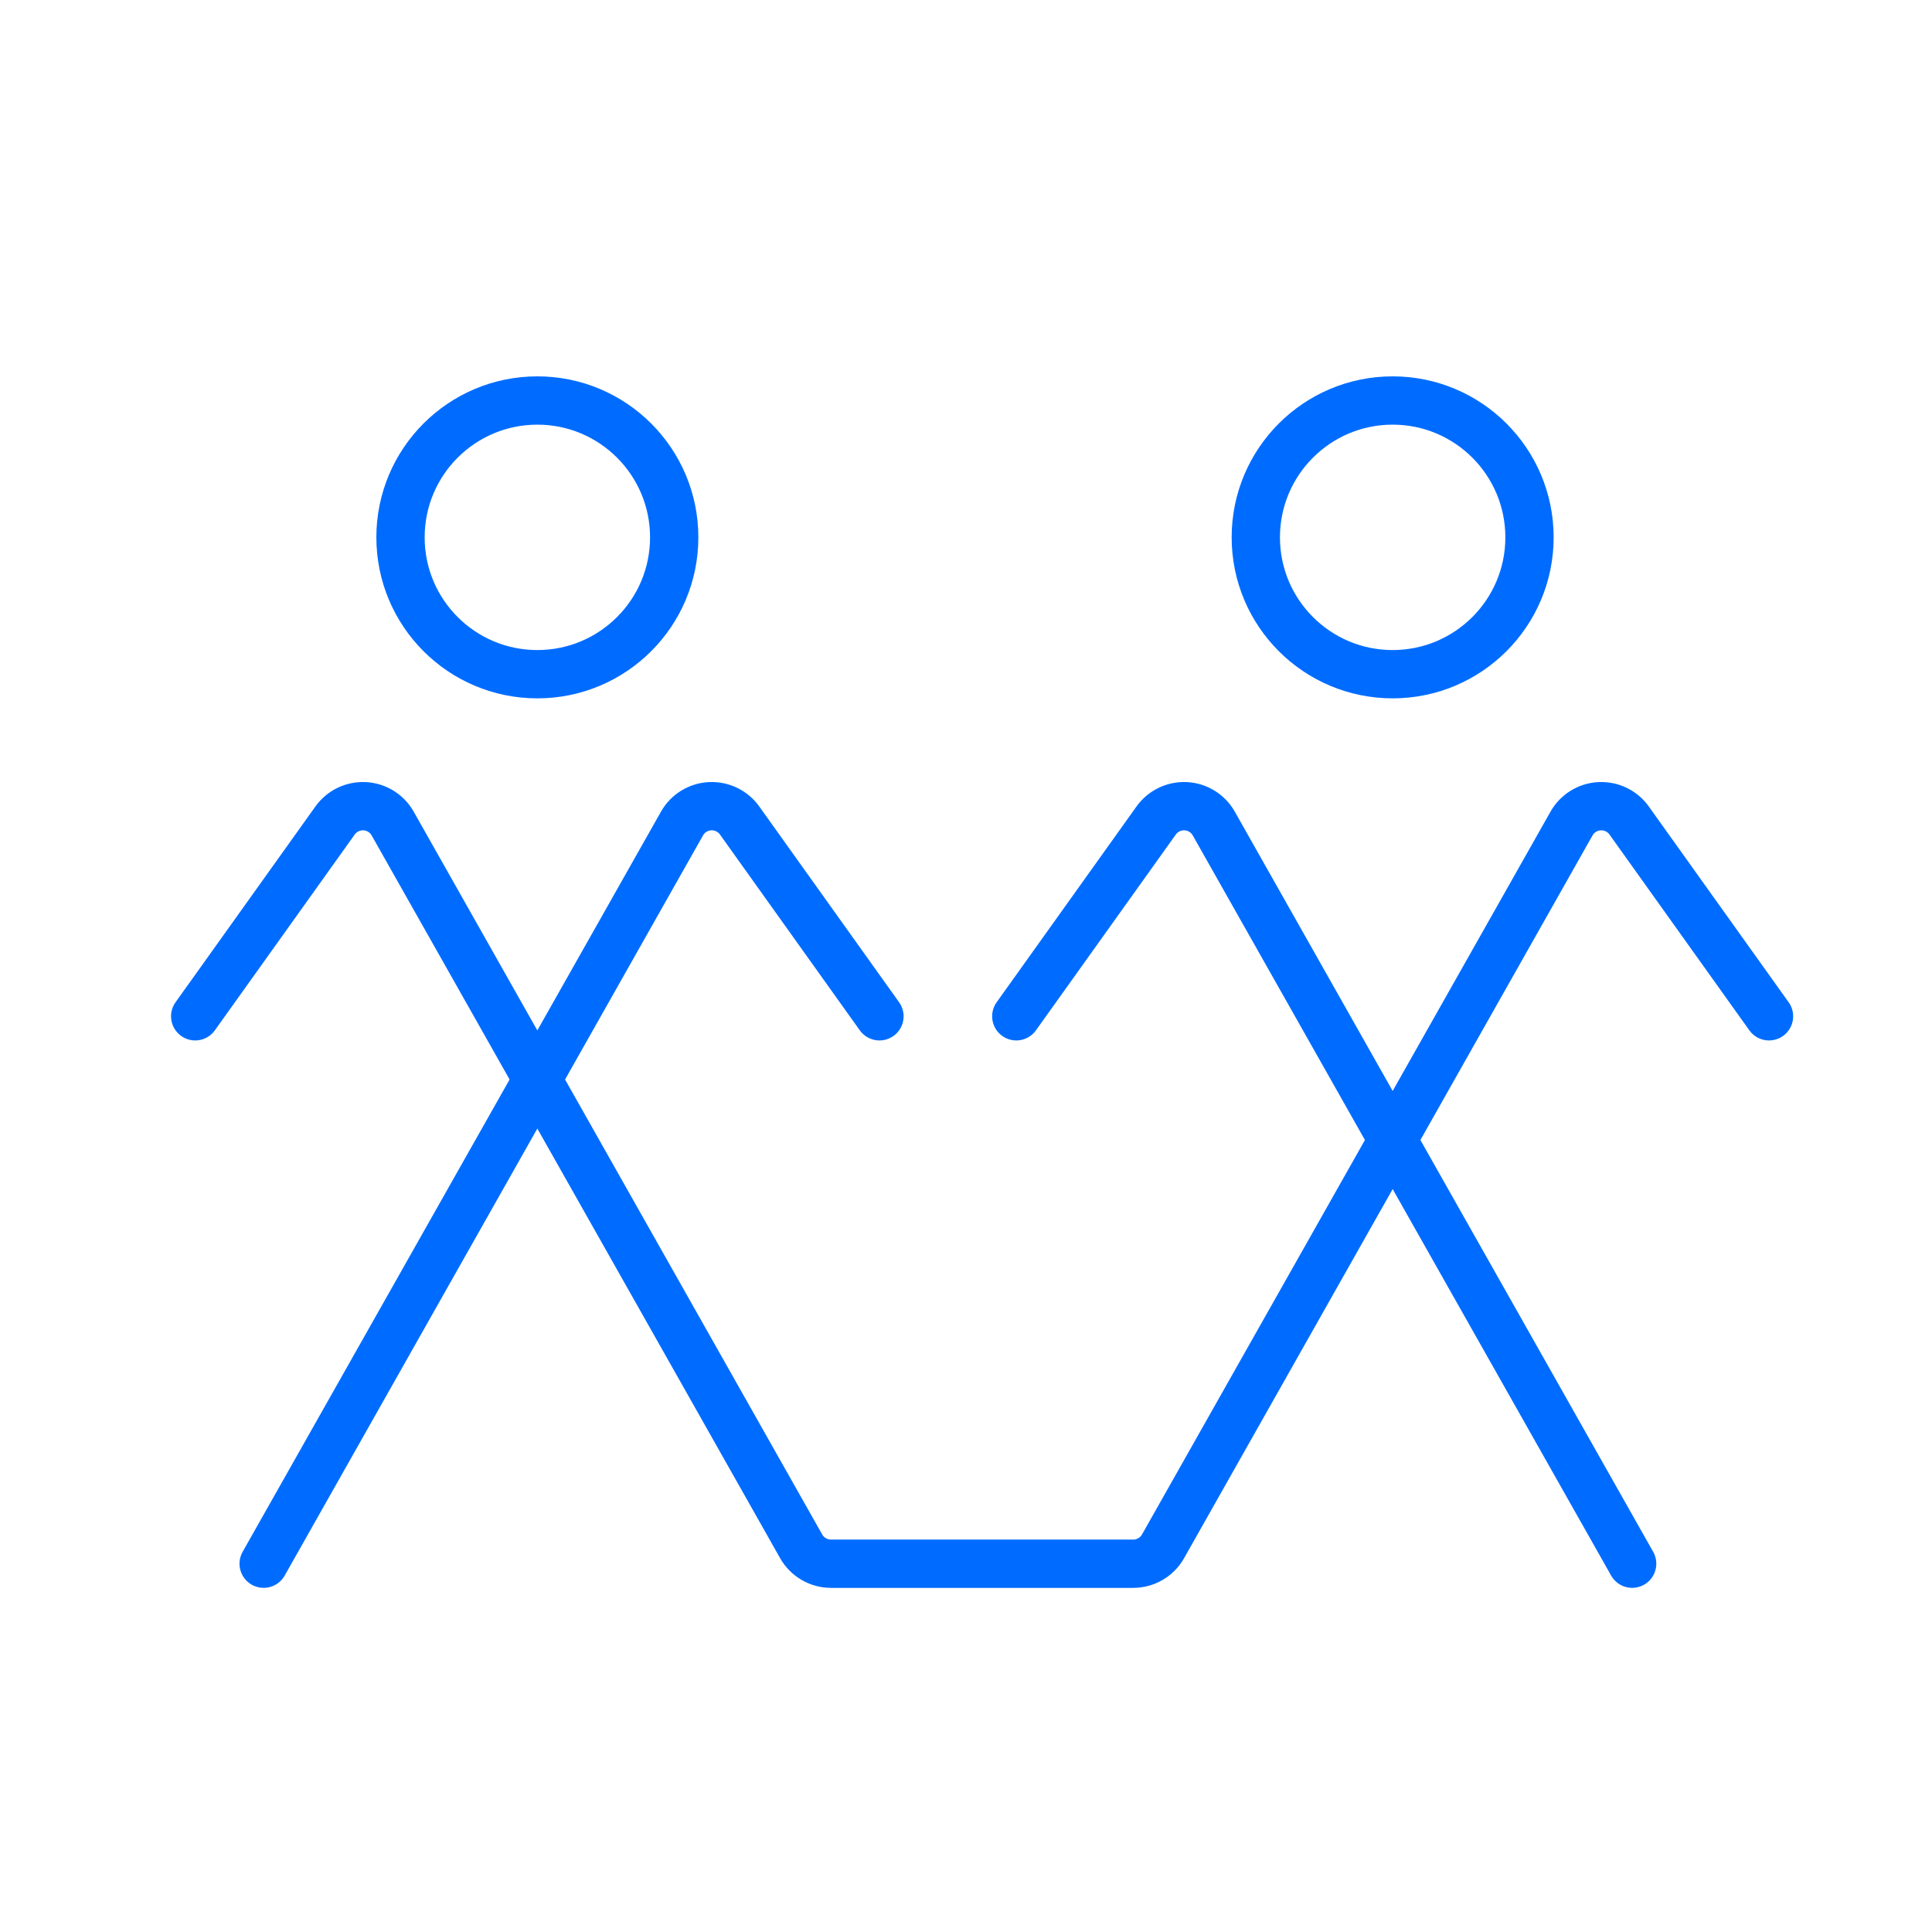
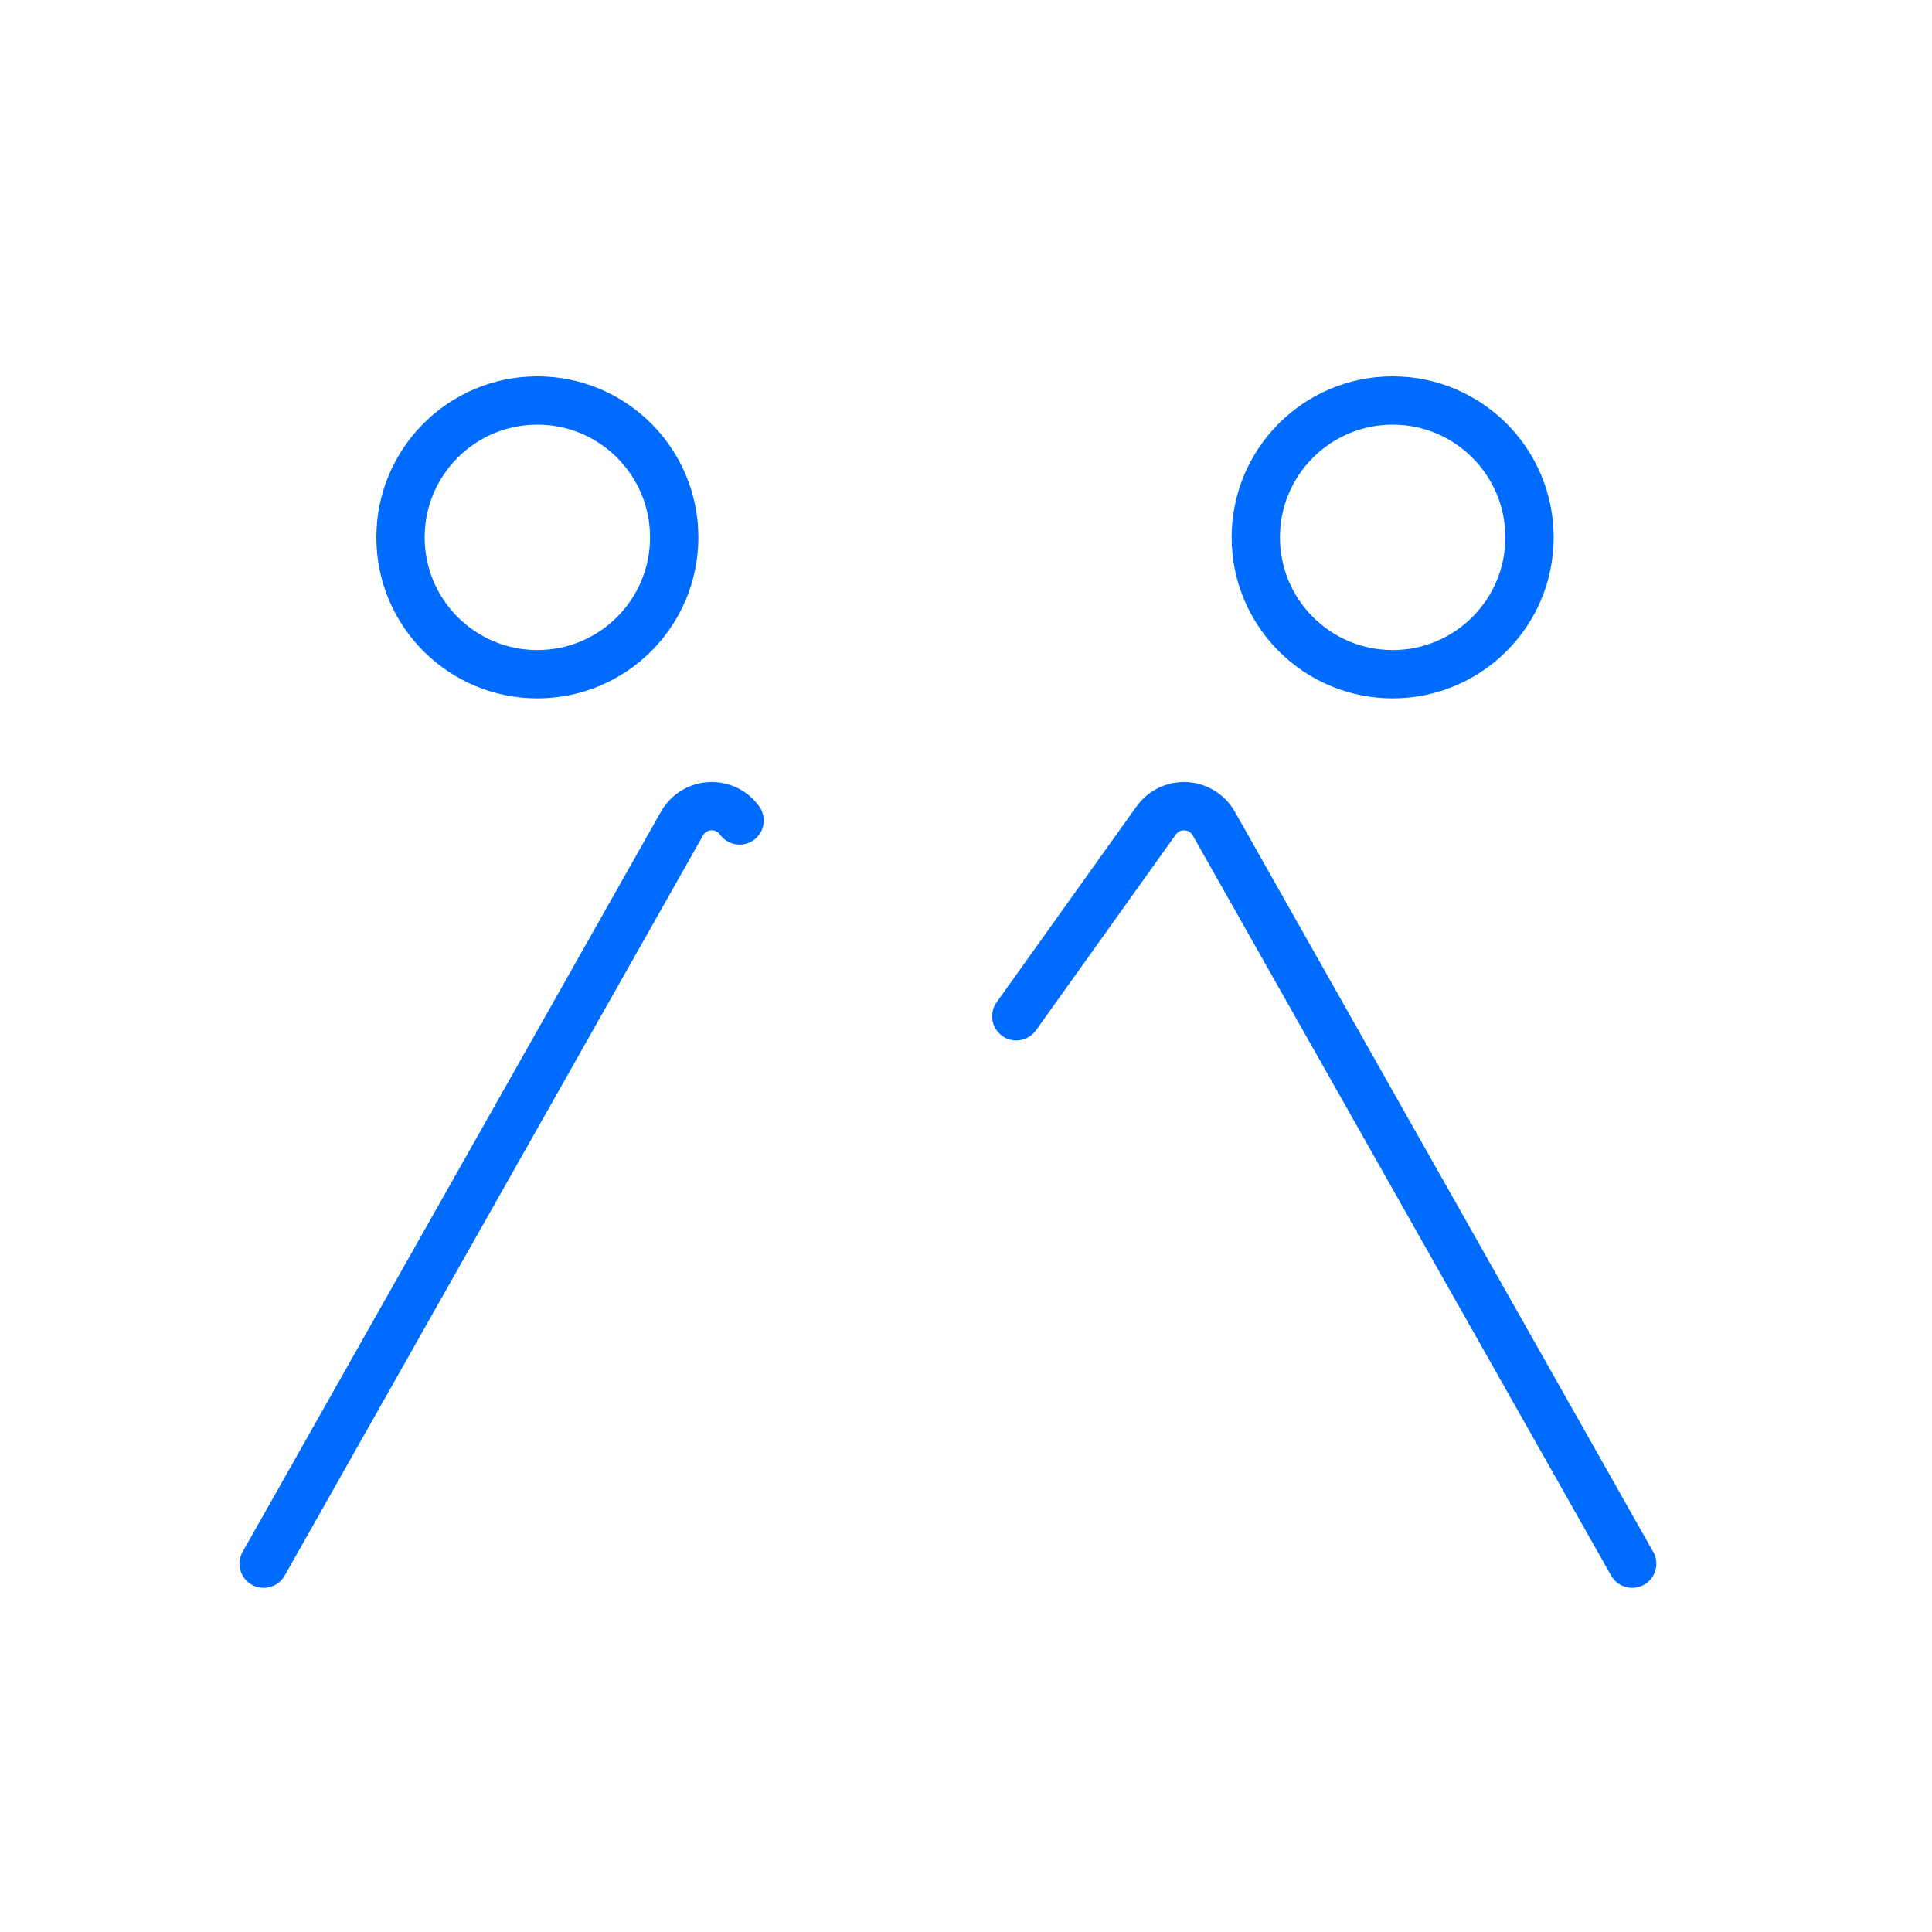
<svg xmlns="http://www.w3.org/2000/svg" width="60px" height="60px" viewBox="0 0 60 60" version="1.1">
  <title>Ethics Copy 4</title>
  <desc>Created with Sketch.</desc>
  <g id="Ethics-Copy-4" stroke="none" stroke-width="1" fill="none" fill-rule="evenodd" stroke-linecap="round" stroke-linejoin="round">
    <g id="Culture-Religion-/-Primitive-Symbols-/-primitive-symbols-group" transform="translate(6, 12)" stroke="#006CFF" stroke-width="1.5">
      <g id="Group">
        <g id="primitive-symbols-group">
-           <path d="M48.938,19.562 L44.594,13.481 C44.383,13.186 44.036,13.019 43.673,13.038 C43.311,13.057 42.983,13.26 42.805,13.576 L30.119,36.023 C29.93,36.357 29.576,36.563 29.192,36.563 L19.808,36.563 C19.424,36.563 19.07,36.357 18.881,36.023 L6.195,13.576 C6.017,13.26 5.689,13.057 5.327,13.038 C4.964,13.019 4.617,13.186 4.406,13.481 L0.062,19.562" id="Shape" />
-           <path d="M2.188,36.562 L15.18,13.576 C15.358,13.26 15.686,13.057 16.048,13.038 C16.411,13.019 16.758,13.186 16.969,13.481 L21.312,19.562" id="Shape" />
+           <path d="M2.188,36.562 L15.18,13.576 C15.358,13.26 15.686,13.057 16.048,13.038 C16.411,13.019 16.758,13.186 16.969,13.481 " id="Shape" />
          <path d="M44.688,36.562 L31.695,13.576 C31.517,13.26 31.189,13.057 30.827,13.038 C30.464,13.019 30.117,13.186 29.906,13.481 L25.562,19.562" id="Shape" />
          <circle id="Oval" cx="10.688" cy="4.688" r="4.25" />
          <circle id="Oval" cx="37.25" cy="4.688" r="4.25" />
        </g>
      </g>
    </g>
  </g>
</svg>